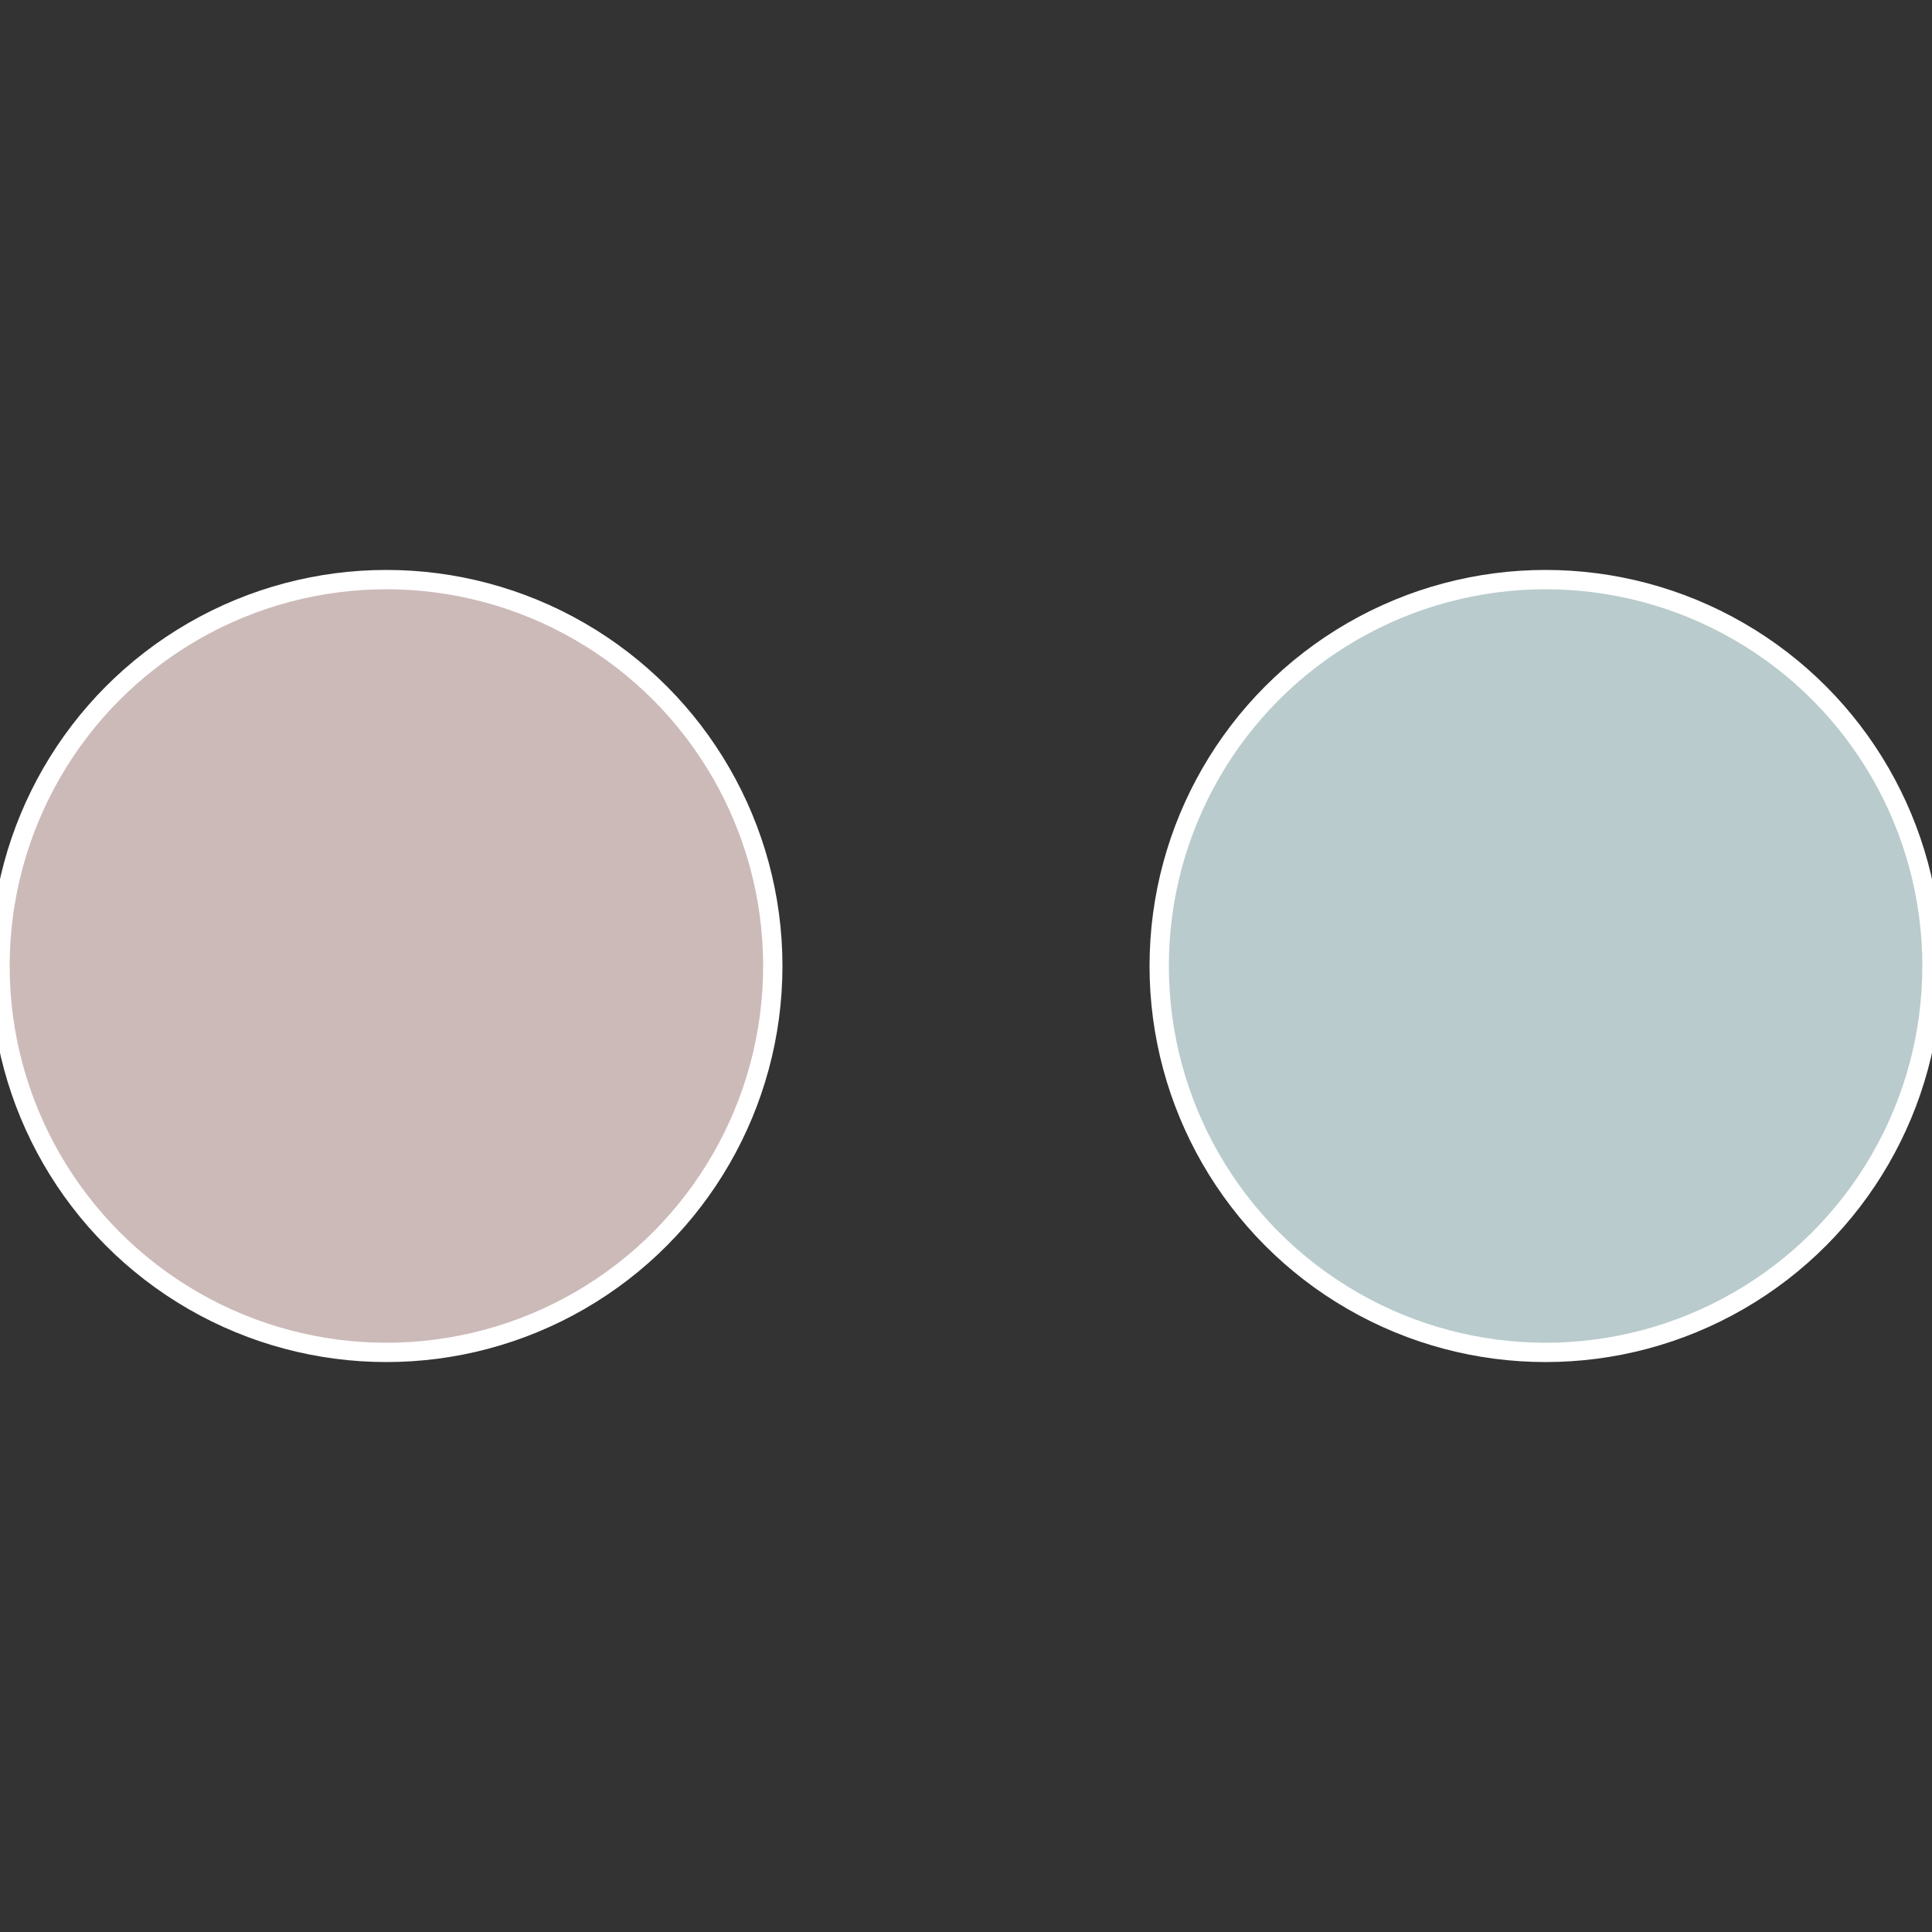
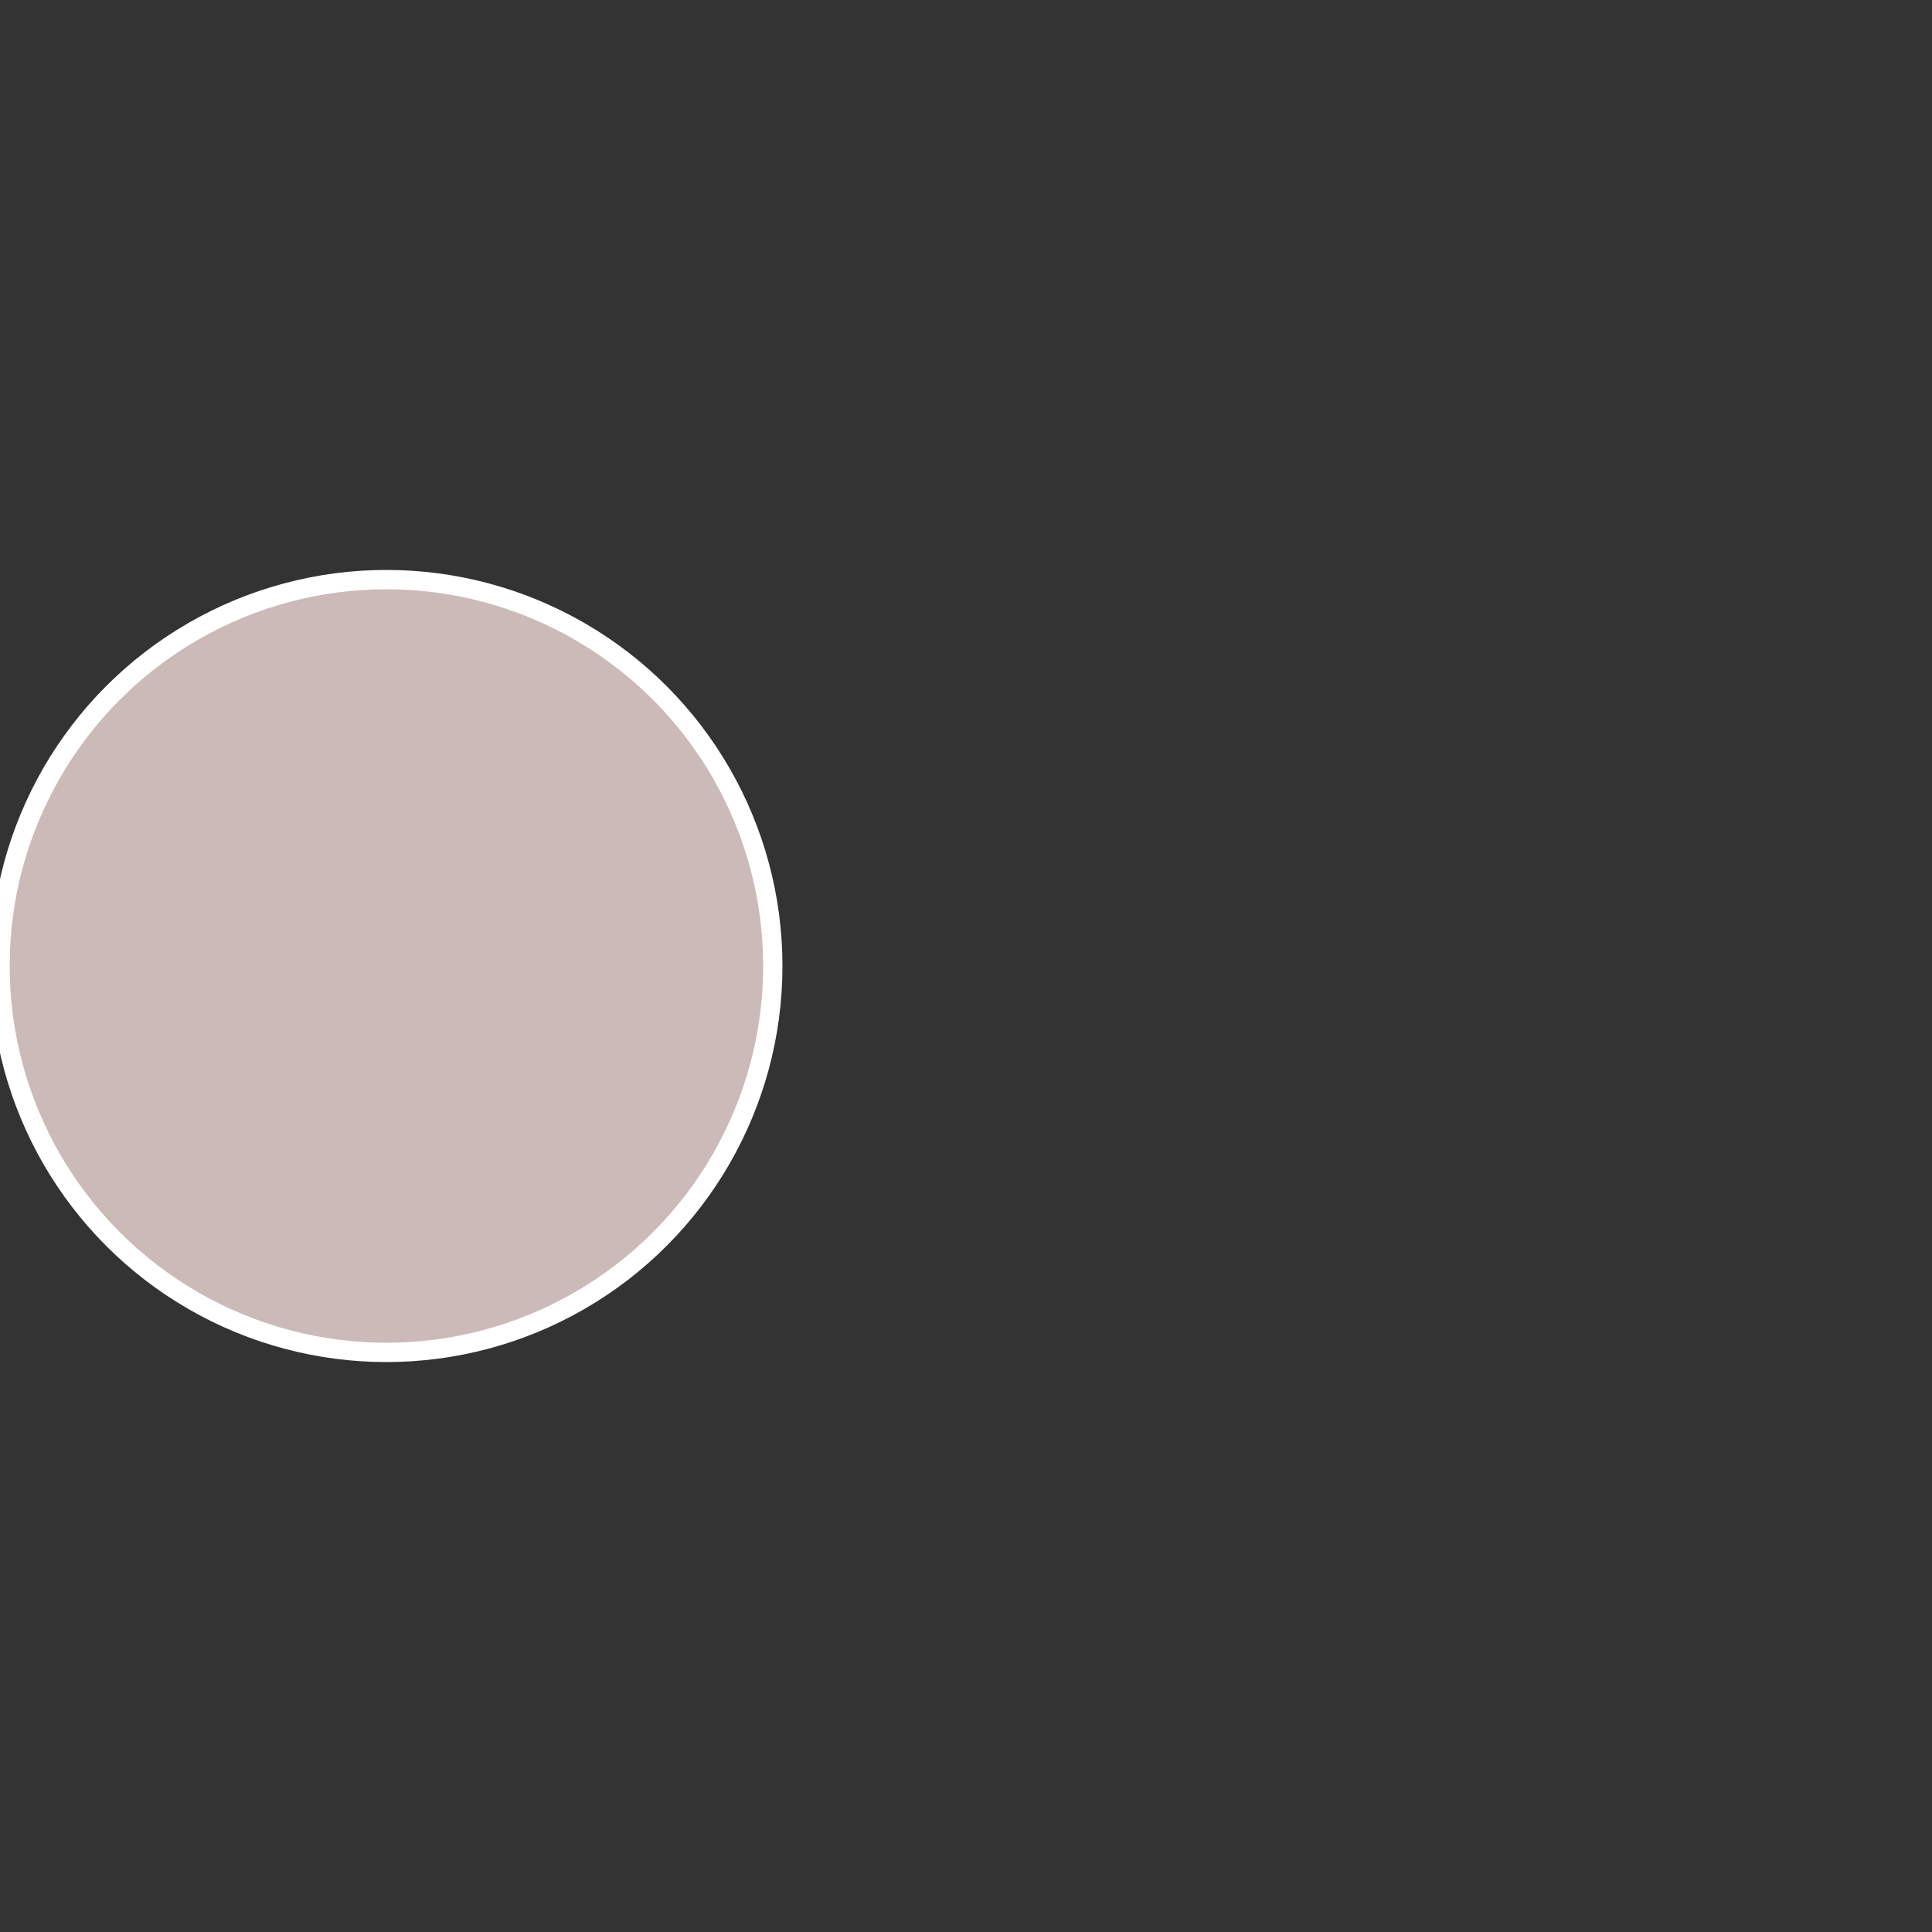
<svg xmlns="http://www.w3.org/2000/svg" width="500" height="500" viewBox="-1 -1 2 2">
  <rect x="-1" y="-1" width="2" height="2" fill="#333333" stroke="none" />
-   <circle cx="0.6" cy="0" r="0.4" fill="#b9cbcc" stroke="#fff" stroke-width="1%" />
  <circle cx="-0.6" cy="7.3478807948841E-17" r="0.4" fill="#ccbab9" stroke="#fff" stroke-width="1%" />
</svg>